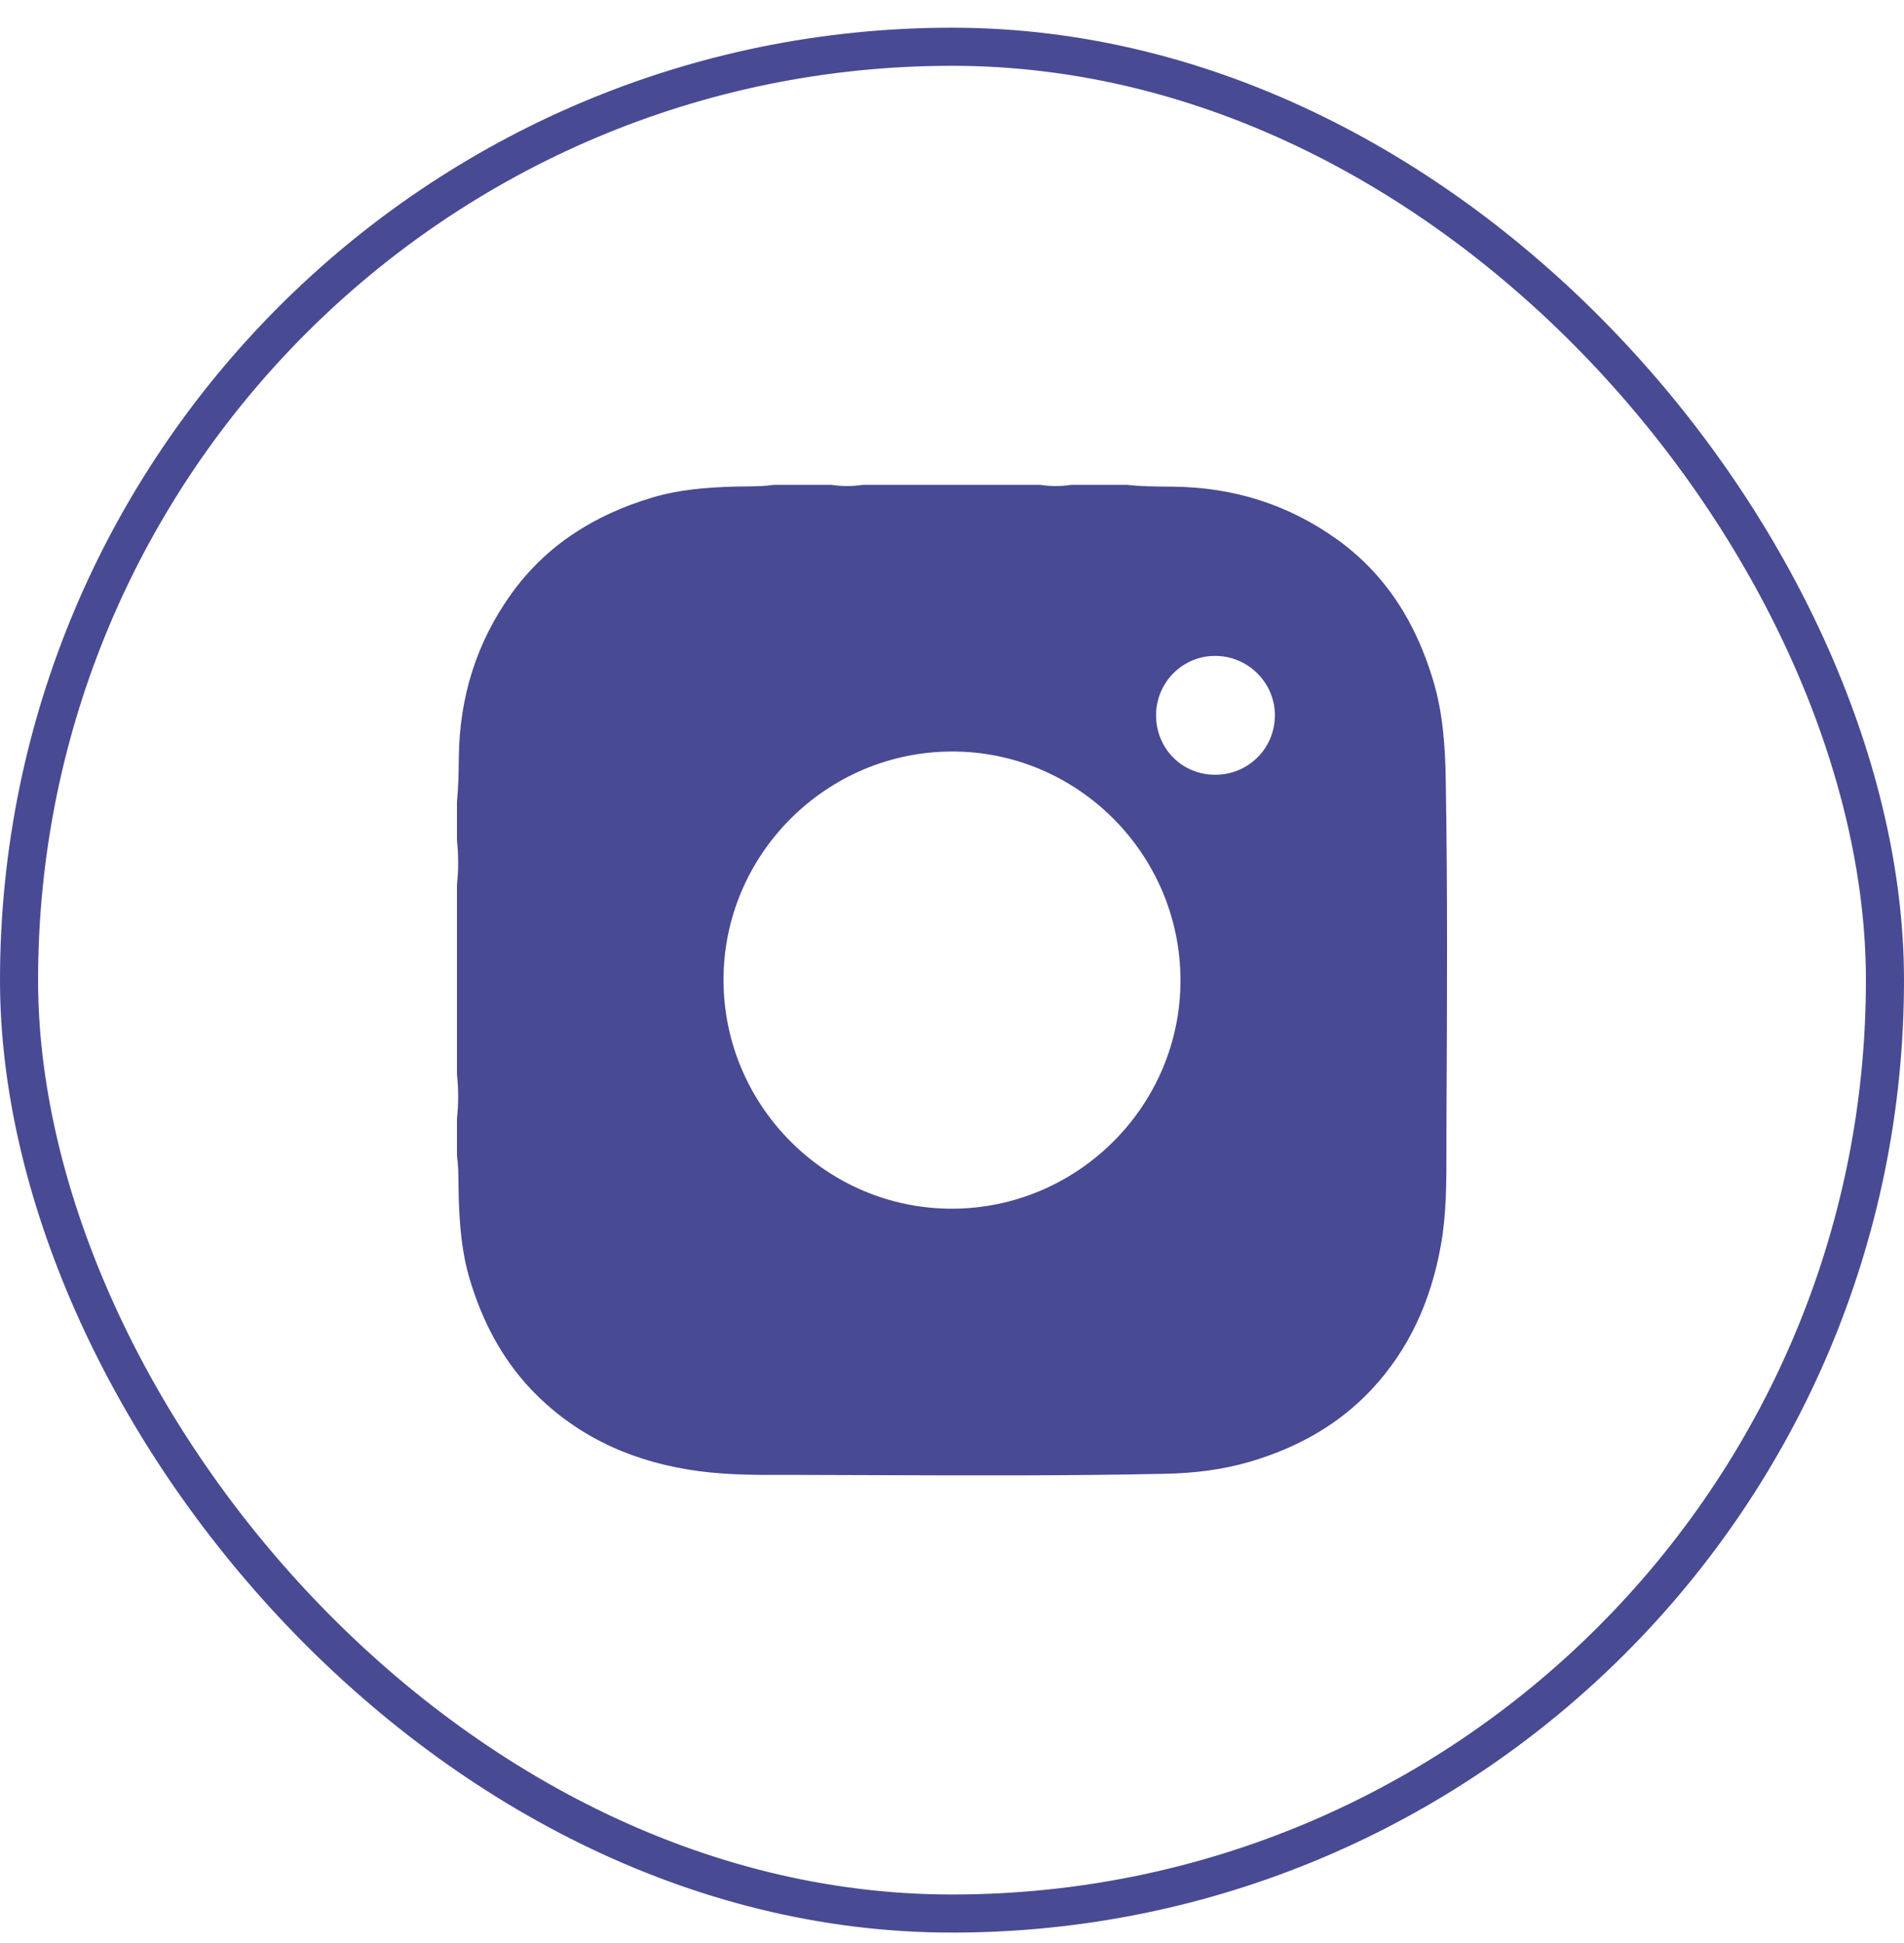
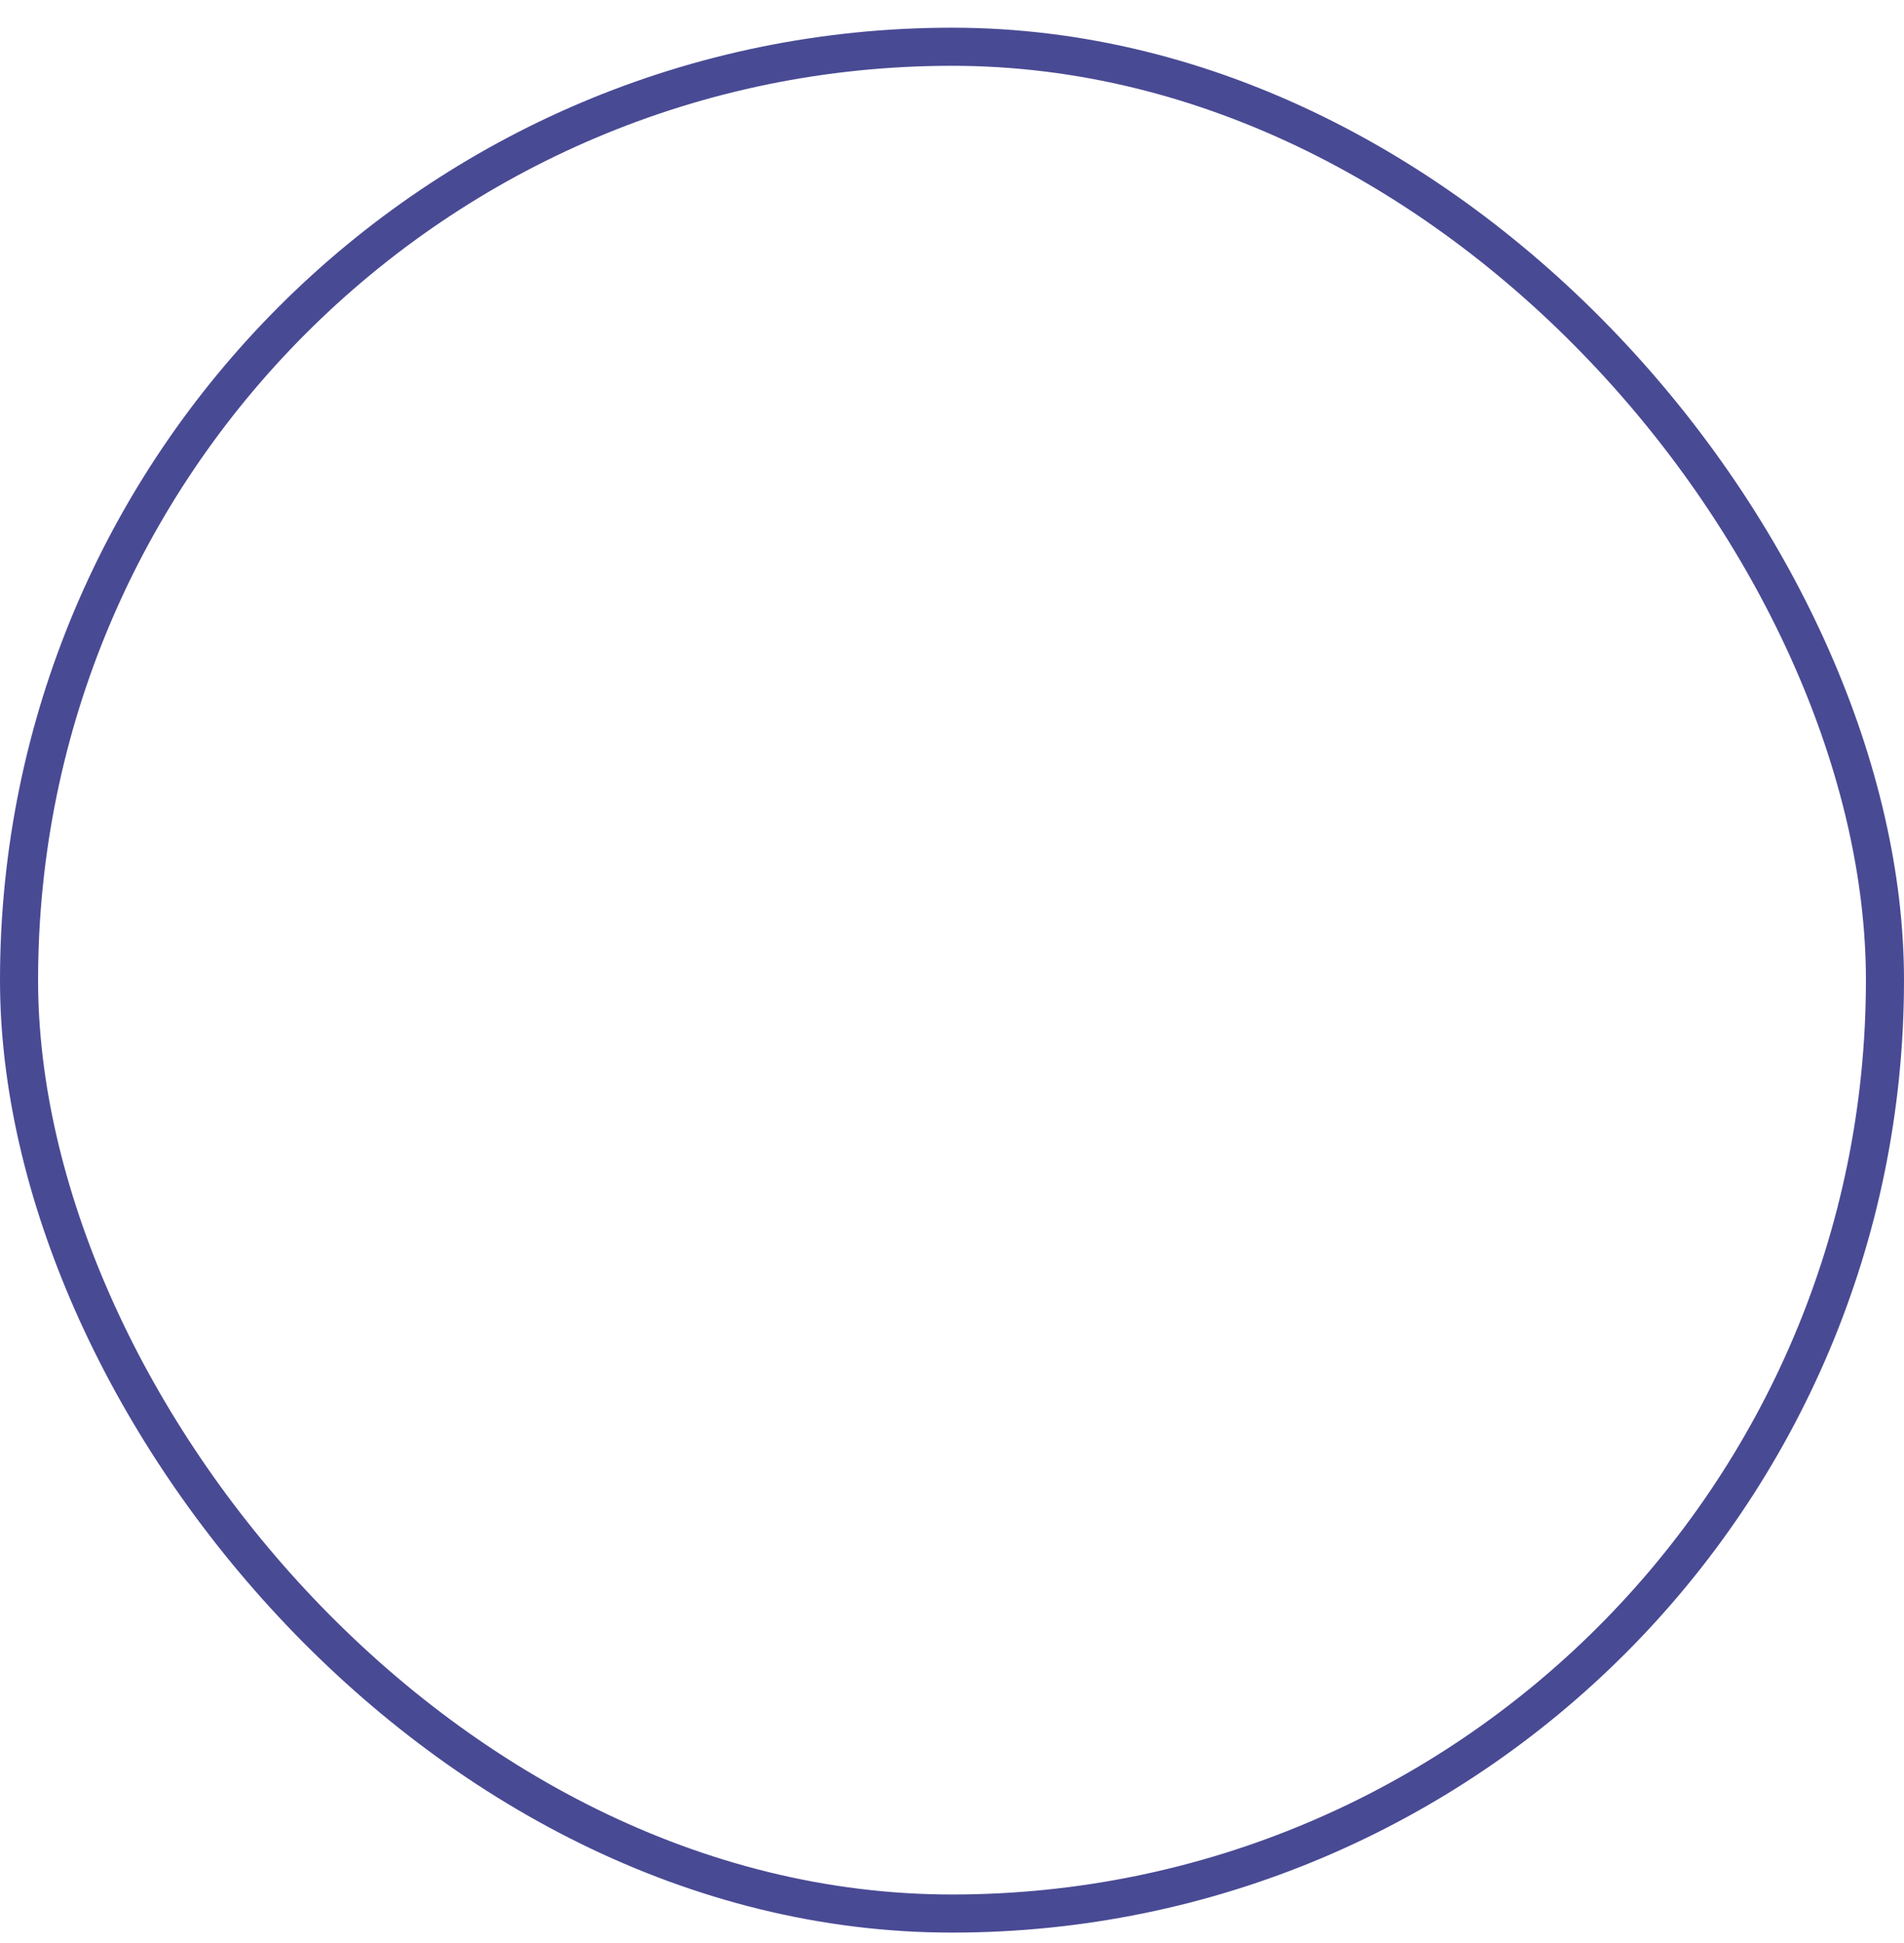
<svg xmlns="http://www.w3.org/2000/svg" width="50" height="51" viewBox="0 0 50 51" fill="none">
  <rect x="0.5" y="1.227" width="49" height="49" rx="24.5" stroke="#494A94" />
-   <path fill-rule="evenodd" clip-rule="evenodd" d="M22.651 12.727H27.317C27.588 12.768 27.858 12.768 28.129 12.727H29.599C29.96 12.767 30.324 12.77 30.687 12.773L30.808 12.774C32.386 12.79 33.825 13.238 35.108 14.155C36.404 15.083 37.191 16.365 37.641 17.877C37.893 18.723 37.951 19.59 37.966 20.463C38.016 23.385 38.001 26.307 37.986 29.228L37.984 29.667C37.983 29.83 37.984 29.994 37.984 30.158C37.985 31.004 37.987 31.854 37.837 32.691C37.582 34.12 37.015 35.409 36.014 36.476C35.144 37.404 34.064 37.998 32.849 38.36C32.117 38.578 31.369 38.668 30.609 38.684C28.083 38.738 25.555 38.729 23.028 38.72H23.028C22.368 38.718 21.708 38.715 21.047 38.714C20.921 38.714 20.794 38.714 20.667 38.714H20.666H20.666C19.89 38.716 19.111 38.717 18.34 38.613C16.733 38.397 15.292 37.791 14.118 36.643C13.241 35.785 12.679 34.735 12.331 33.563C12.125 32.867 12.068 32.155 12.046 31.434C12.043 31.328 12.042 31.222 12.041 31.116C12.038 30.852 12.036 30.588 12 30.326V29.363C12.042 28.974 12.042 28.585 12 28.196V23.225C12.042 22.836 12.042 22.448 12 22.058V21.044C12.039 20.651 12.045 20.257 12.049 19.863C12.069 18.302 12.508 16.874 13.416 15.603C14.341 14.308 15.616 13.513 17.125 13.061C17.832 12.849 18.556 12.794 19.289 12.772C19.384 12.77 19.479 12.769 19.574 12.768C19.823 12.765 20.072 12.763 20.319 12.727H21.84C22.11 12.768 22.381 12.768 22.651 12.727ZM24.996 19.726C28.291 19.719 30.992 22.415 31 25.721C31.008 29.016 28.31 31.718 25.005 31.726C21.711 31.734 19.006 29.034 19 25.73C18.994 22.435 21.691 19.733 24.996 19.726ZM30.359 18.772C30.357 19.646 31.039 20.335 31.908 20.336C32.778 20.338 33.472 19.652 33.479 18.786C33.485 17.929 32.786 17.223 31.922 17.216C31.063 17.208 30.361 17.907 30.359 18.772Z" fill="#494A94" />
</svg>